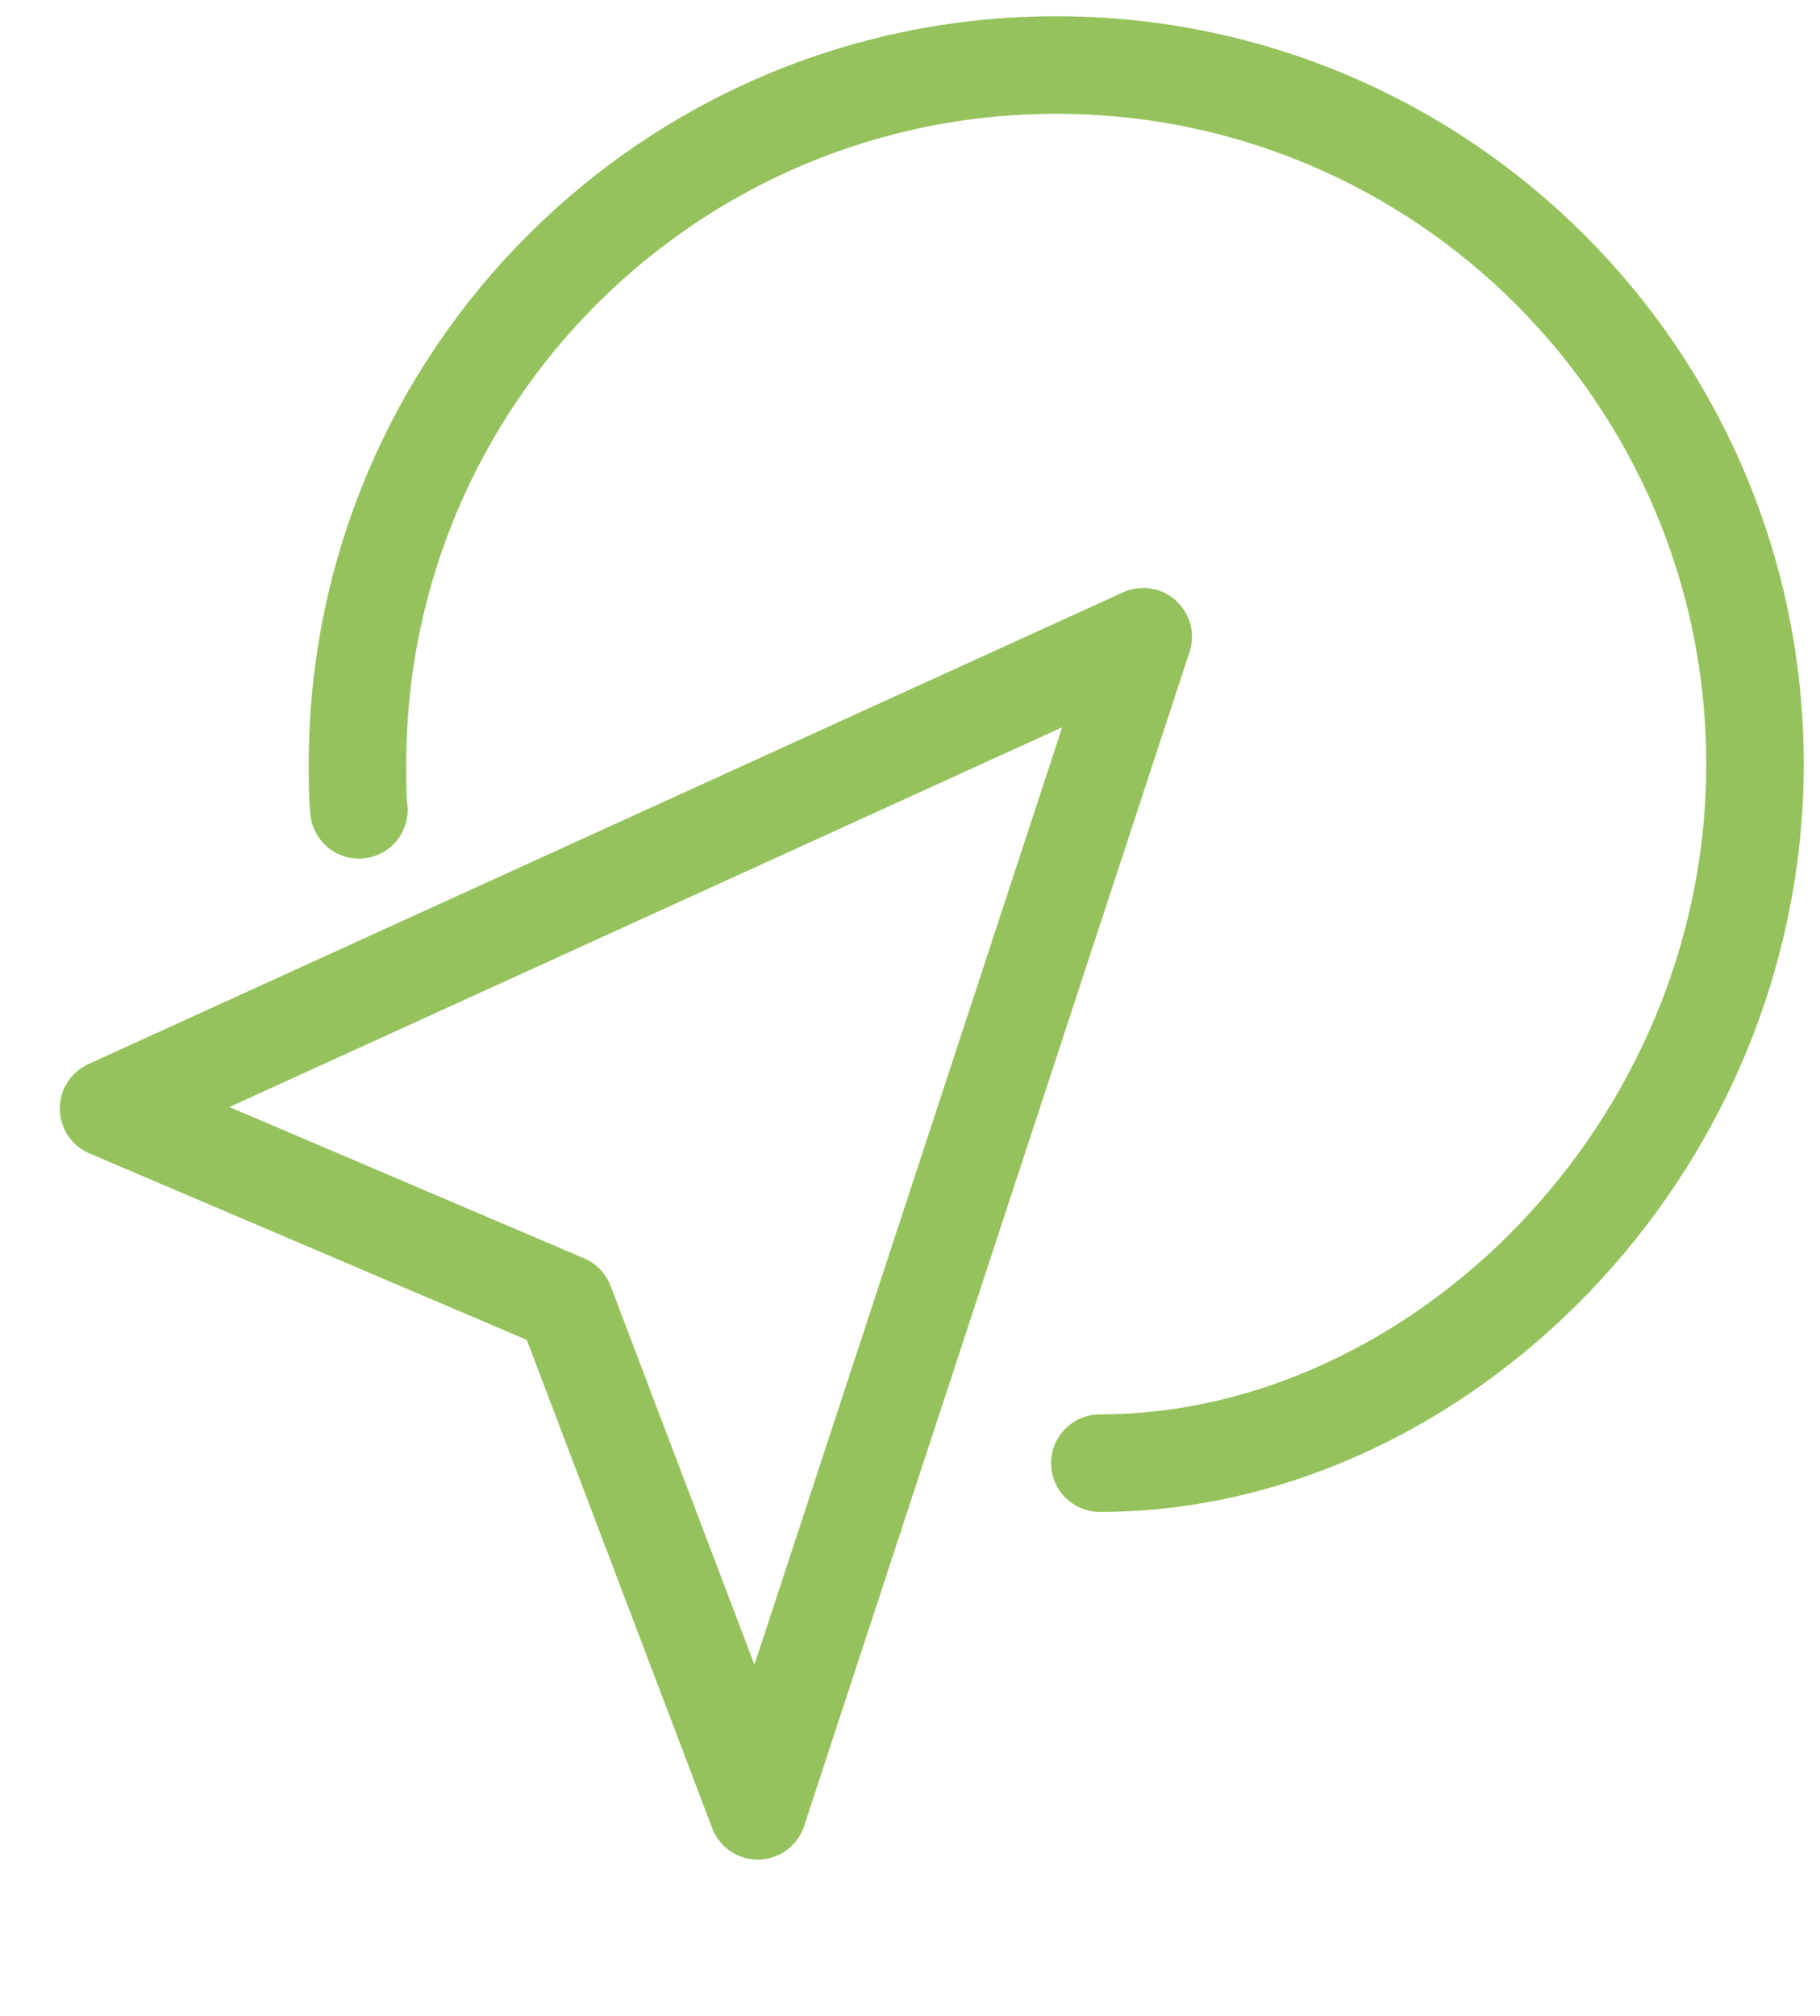
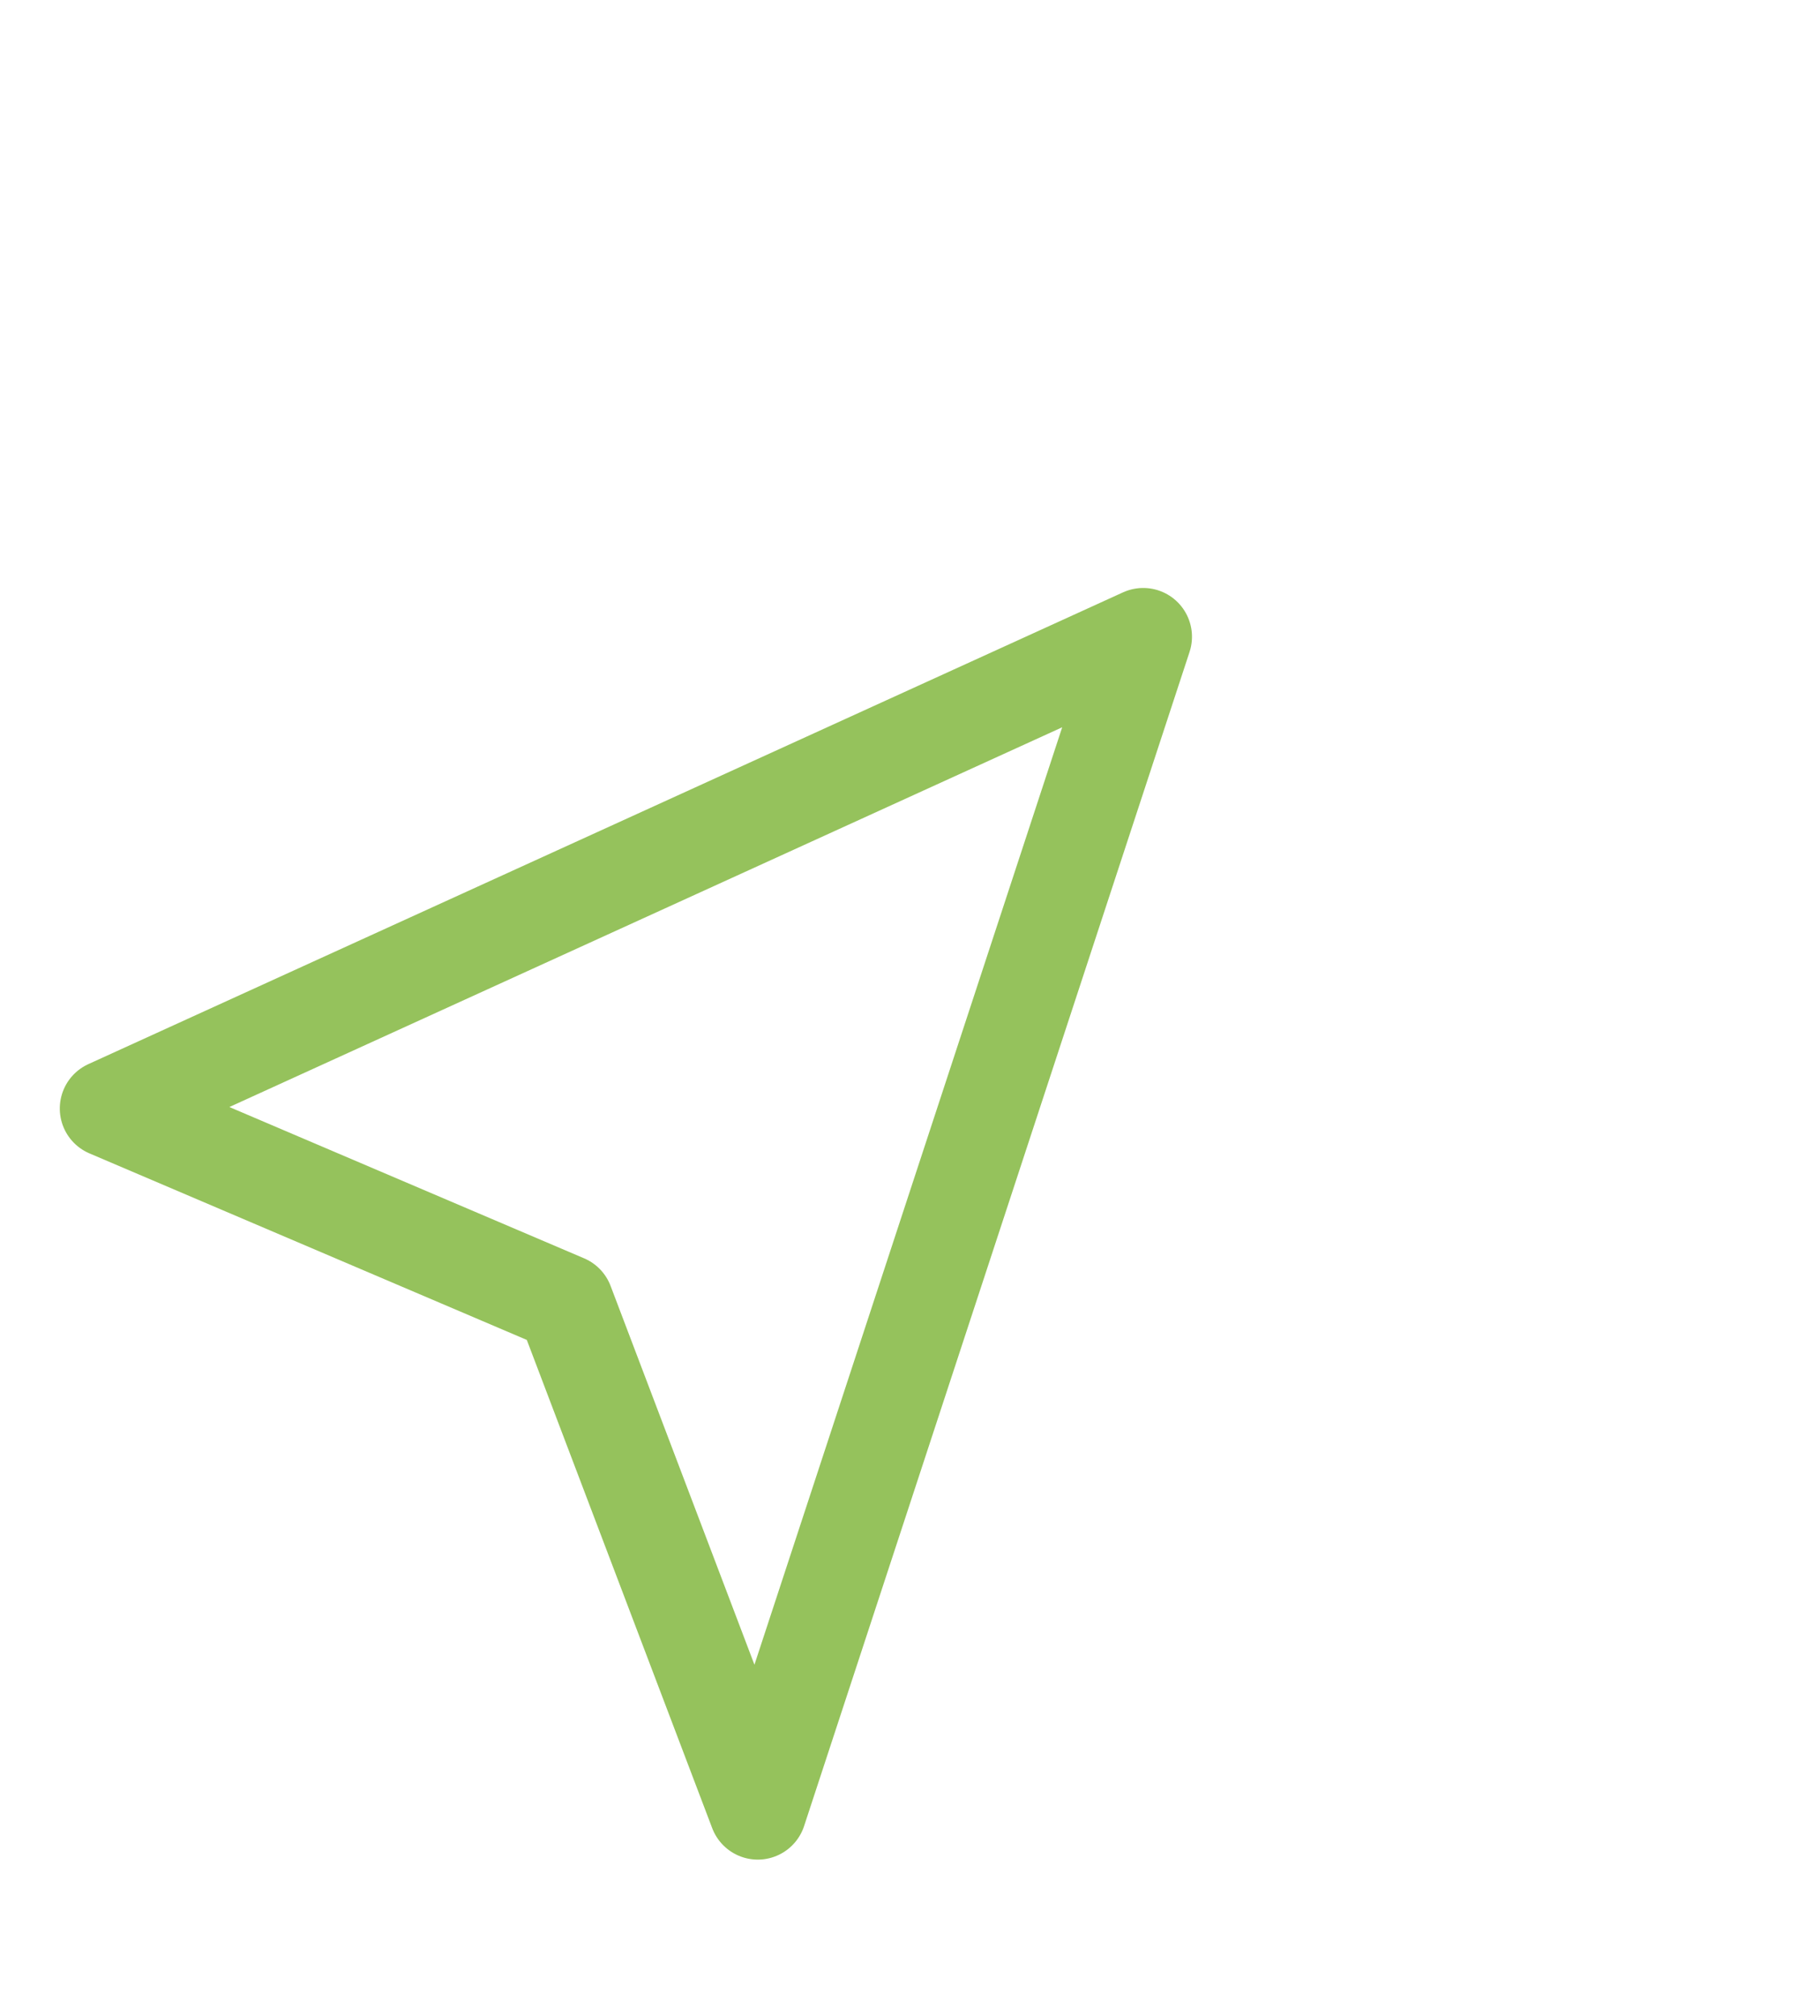
<svg xmlns="http://www.w3.org/2000/svg" width="56px" height="62px" viewBox="0 0 56 62" version="1.1">
  <title>Group 2 Copy 12</title>
  <g id="UI-Kit-Spezifikation" stroke="none" stroke-width="1" fill="none" fill-rule="evenodd" stroke-linecap="round" stroke-linejoin="round">
    <g id="Artboard" transform="translate(-1183, -203)" stroke="#95c25c" stroke-width="3">
      <g id="Group-2-Copy-12" transform="translate(1185.401, 205)">
-         <path d="M31.441,43 C41.83,43 51.599,33.374 51.599,21.5 C51.599,9.626 41.973,0 30.099,0 C18.225,0 8.599,9.626 8.599,21.5 C8.599,22.45 8.611,22.637 8.643,22.907" id="Oval" />
        <polygon id="Triangle" transform="translate(21.497, 37.585) rotate(-20) translate(-21.497, -37.585) " points="38.936 22.647 15.441 52.523 15.207 35.823 4.057 25.393" />
      </g>
    </g>
  </g>
</svg>